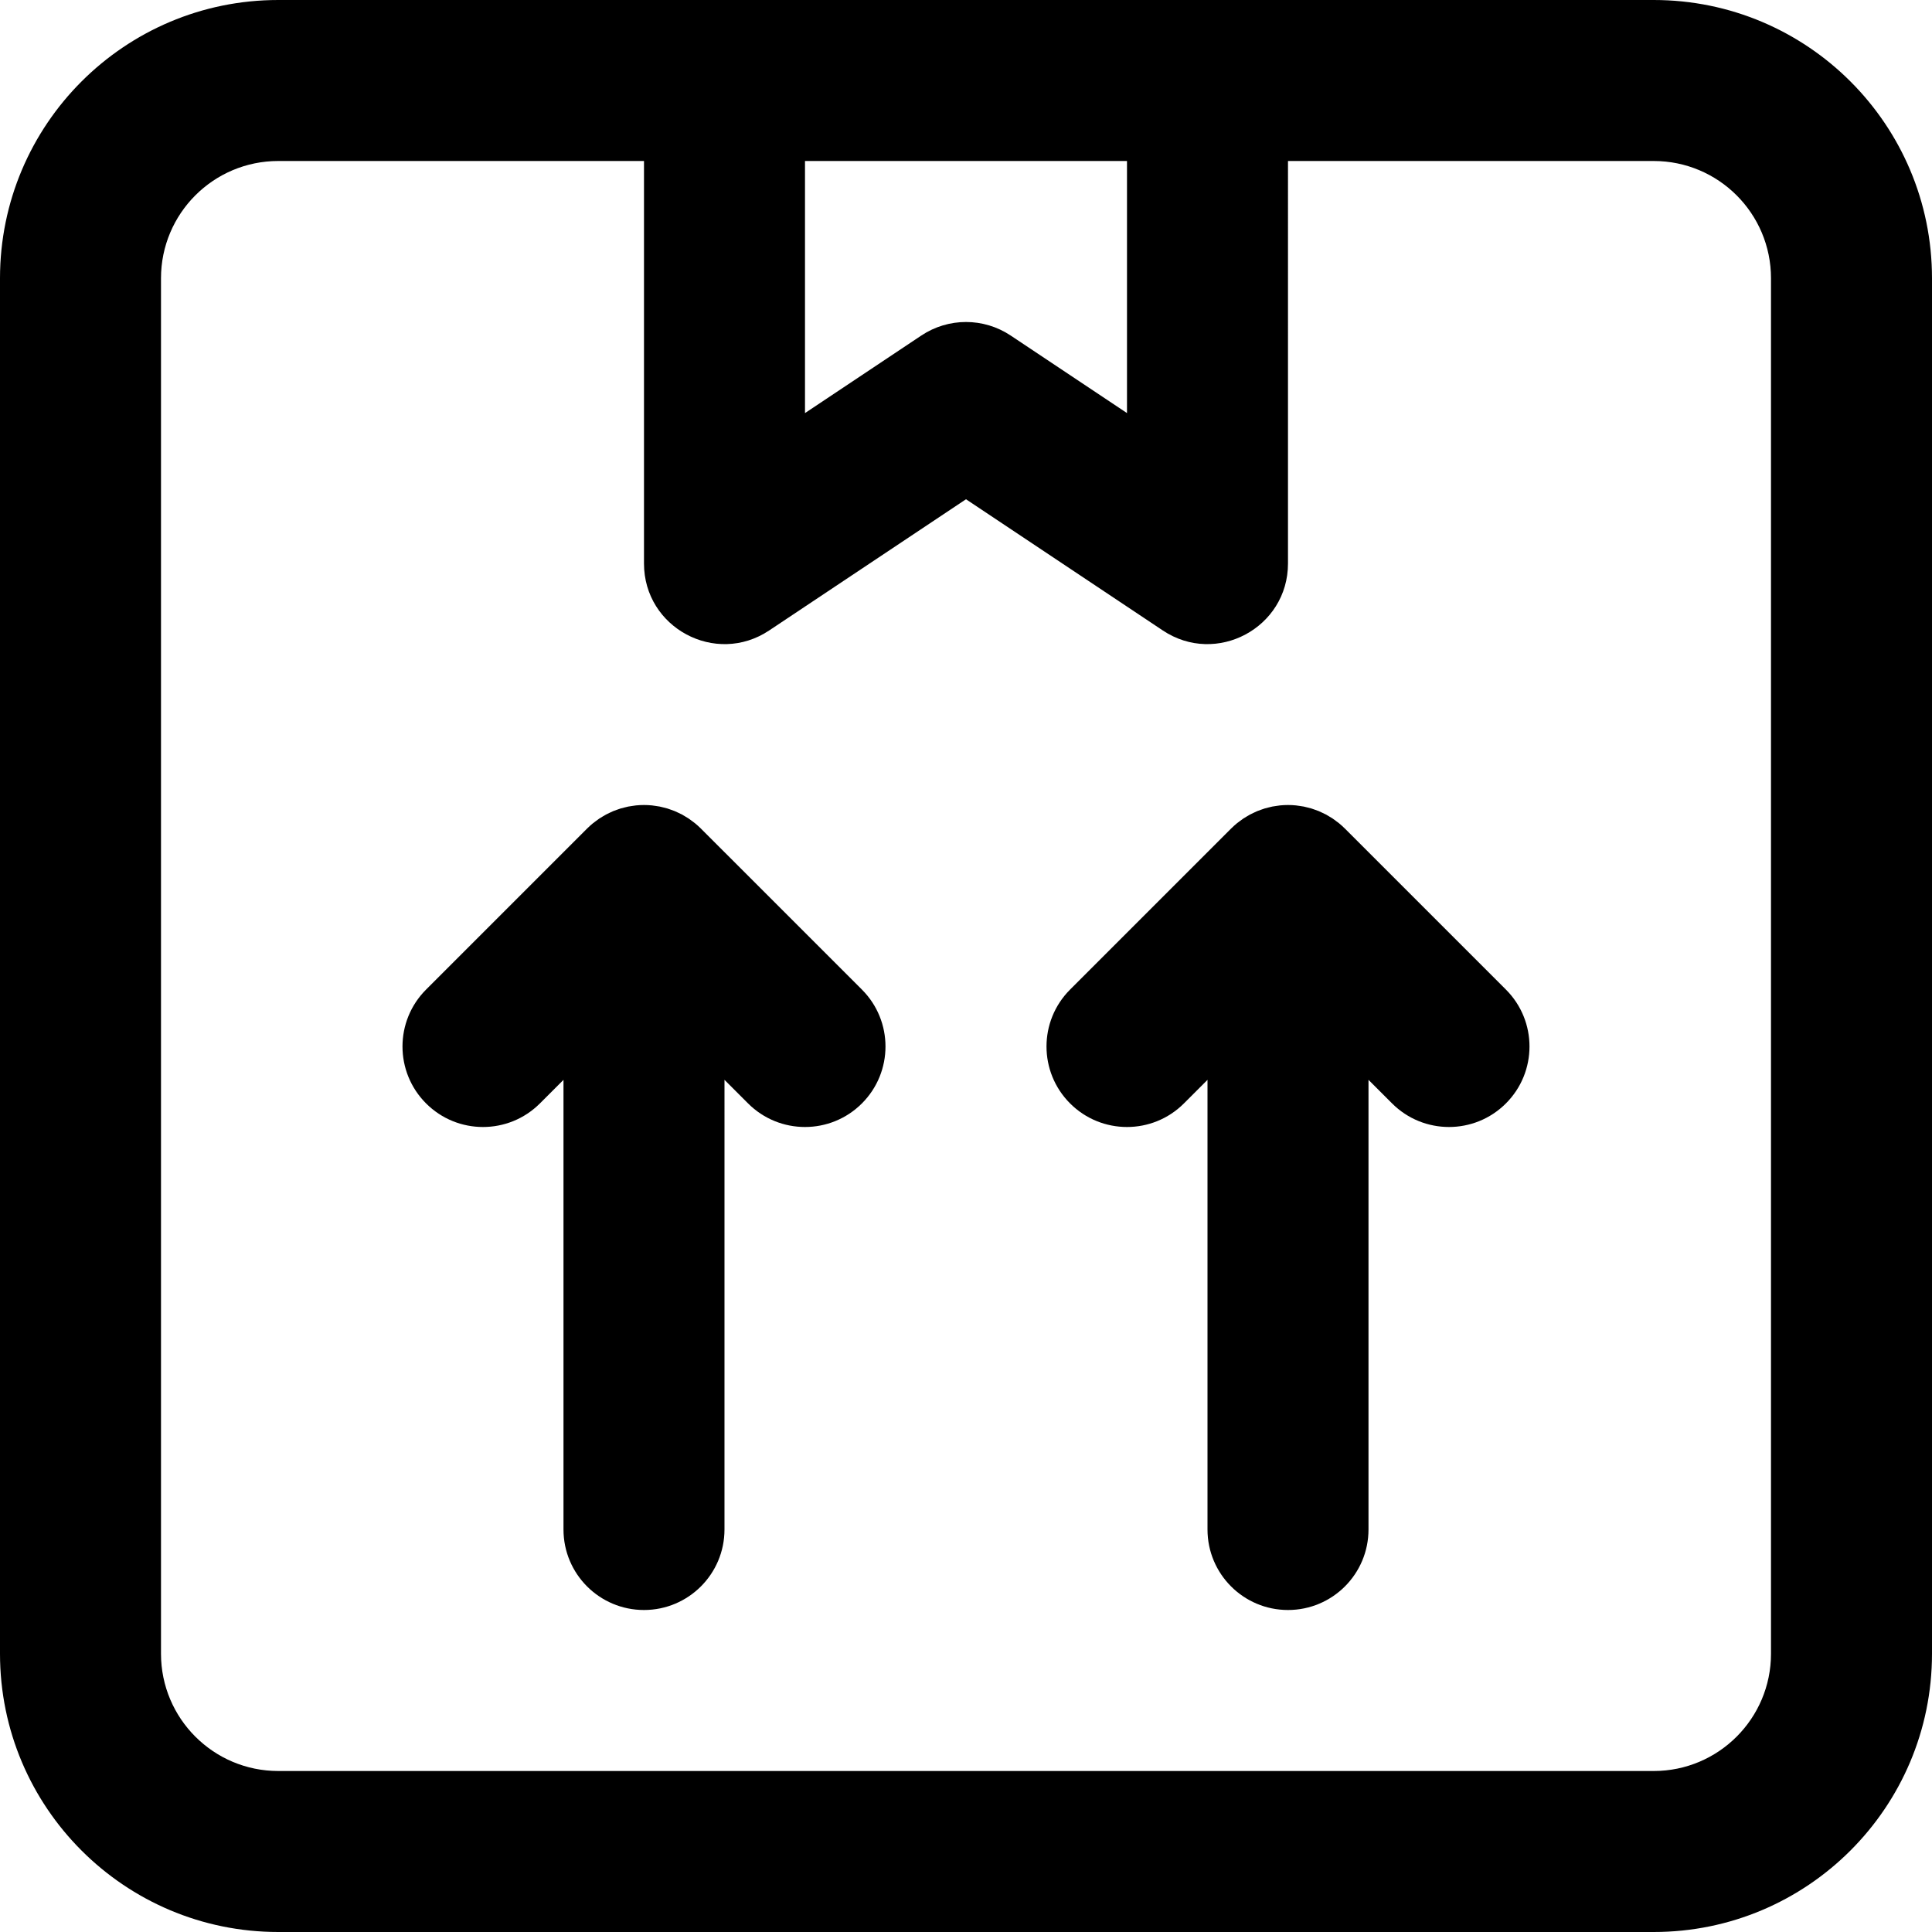
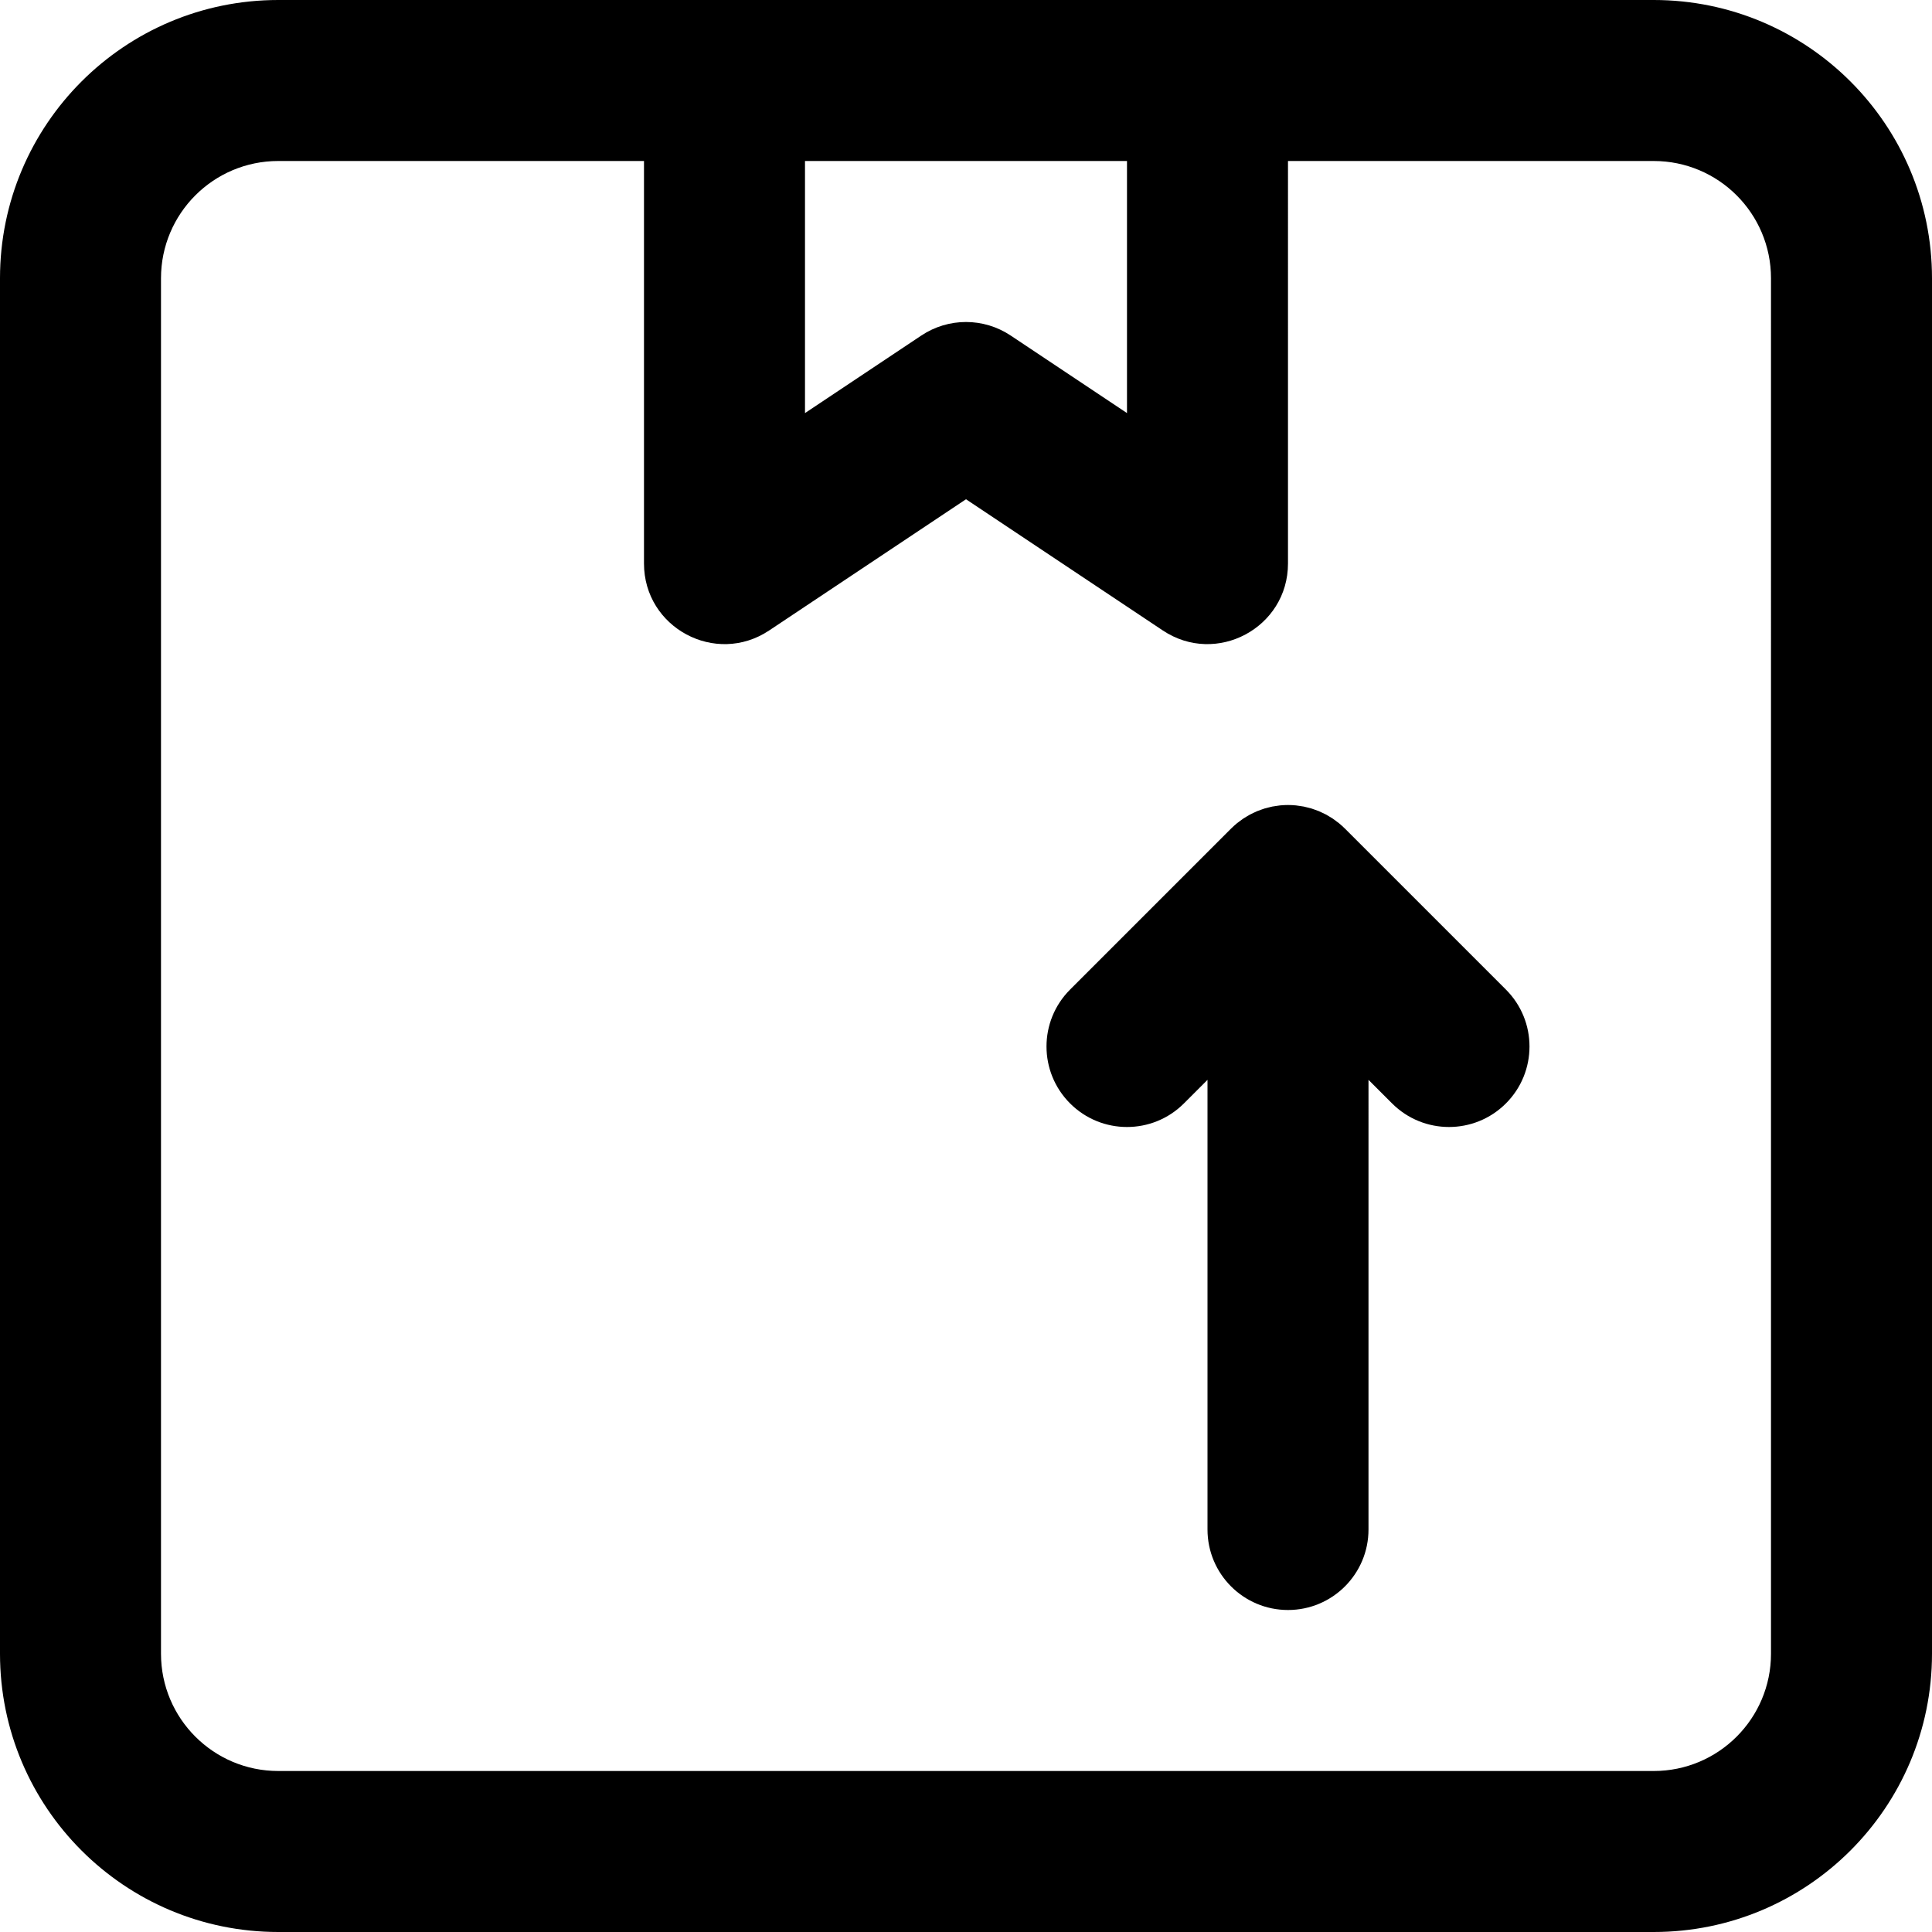
<svg xmlns="http://www.w3.org/2000/svg" fill="#000000" height="800px" width="800px" version="1.1" id="Layer_1" viewBox="0 0 512 512" xml:space="preserve">
  <g>
    <g>
      <g>
        <path d="M438.251,0H319.998h-128H73.749C33.018,0,0,33.018,0,73.749v364.501C0,478.982,33.018,512,73.749,512h364.501     C478.982,512,512,478.982,512,438.251V73.749C512,33.018,478.982,0,438.251,0z M298.665,42.667v66.805l-30.833-20.555     c-7.166-4.777-16.501-4.777-23.667,0l-30.833,20.555V42.667H298.665z M469.333,438.251c0,17.167-13.915,31.083-31.083,31.083     H73.749c-17.167,0-31.083-13.915-31.083-31.083V73.749c0-17.167,13.915-31.083,31.083-31.083h96.915v106.667     c0,17.039,18.99,27.202,33.167,17.75l52.166-34.778l52.166,34.778c14.177,9.451,33.167-0.712,33.167-17.75V42.667h96.919     c17.167,0,31.083,13.915,31.083,31.083V438.251z" />
-         <path d="M185.749,219.582c-0.497-0.497-1.02-0.967-1.564-1.413c-0.246-0.202-0.505-0.377-0.757-0.566     c-0.305-0.228-0.603-0.464-0.919-0.676c-0.303-0.203-0.617-0.378-0.928-0.564c-0.287-0.171-0.567-0.351-0.862-0.51     c-0.317-0.169-0.642-0.313-0.965-0.465c-0.308-0.146-0.611-0.299-0.927-0.43c-0.313-0.13-0.633-0.234-0.951-0.348     c-0.339-0.122-0.673-0.252-1.019-0.356c-0.318-0.096-0.641-0.167-0.963-0.248c-0.353-0.089-0.702-0.188-1.061-0.259     c-0.372-0.074-0.747-0.117-1.122-0.171c-0.314-0.045-0.623-0.105-0.941-0.136c-1.4-0.138-2.81-0.138-4.21,0     c-0.318,0.031-0.627,0.091-0.94,0.136c-0.375,0.054-0.75,0.098-1.122,0.171c-0.359,0.071-0.708,0.17-1.061,0.259     c-0.322,0.081-0.645,0.151-0.964,0.248c-0.346,0.105-0.68,0.234-1.018,0.356c-0.318,0.114-0.639,0.219-0.953,0.349     c-0.316,0.131-0.618,0.284-0.926,0.43c-0.323,0.152-0.649,0.296-0.966,0.465c-0.295,0.158-0.575,0.338-0.861,0.509     c-0.311,0.186-0.626,0.361-0.929,0.564c-0.316,0.211-0.613,0.447-0.917,0.674c-0.253,0.19-0.513,0.365-0.759,0.568     c-0.544,0.446-1.067,0.916-1.563,1.413l-42.667,42.667c-8.331,8.331-8.331,21.839,0,30.17s21.839,8.331,30.17,0l6.248-6.248     v119.163c0,11.782,9.551,21.333,21.333,21.333c11.782,0,21.333-9.551,21.333-21.333V286.17l6.248,6.248     c8.331,8.331,21.839,8.331,30.17,0s8.331-21.839,0-30.17L185.749,219.582z" />
        <path d="M356.416,219.582c-0.004-0.004-0.008-0.006-0.011-0.01c-0.494-0.493-1.012-0.96-1.552-1.403     c-0.247-0.203-0.507-0.379-0.761-0.569c-0.303-0.227-0.6-0.462-0.915-0.673c-0.304-0.203-0.619-0.379-0.93-0.565     c-0.286-0.171-0.565-0.35-0.86-0.508c-0.317-0.17-0.643-0.313-0.967-0.466c-0.308-0.145-0.61-0.299-0.925-0.43     c-0.314-0.13-0.634-0.234-0.952-0.349c-0.338-0.122-0.672-0.251-1.018-0.356c-0.318-0.096-0.641-0.167-0.963-0.248     c-0.353-0.089-0.702-0.188-1.061-0.259c-0.372-0.074-0.747-0.117-1.122-0.171c-0.314-0.045-0.623-0.105-0.941-0.136     c-1.4-0.138-2.81-0.138-4.21,0c-0.318,0.031-0.627,0.091-0.94,0.136c-0.375,0.054-0.75,0.098-1.122,0.171     c-0.359,0.071-0.708,0.17-1.061,0.259c-0.322,0.081-0.645,0.151-0.964,0.248c-0.346,0.105-0.68,0.234-1.018,0.356     c-0.318,0.114-0.639,0.219-0.953,0.349c-0.316,0.131-0.618,0.284-0.926,0.43c-0.323,0.152-0.649,0.296-0.966,0.465     c-0.295,0.158-0.575,0.338-0.861,0.509c-0.311,0.186-0.626,0.361-0.929,0.564c-0.316,0.211-0.613,0.447-0.917,0.674     c-0.253,0.19-0.513,0.365-0.759,0.568c-0.544,0.446-1.067,0.916-1.563,1.413l-42.667,42.667c-8.331,8.331-8.331,21.839,0,30.17     s21.839,8.331,30.17,0l6.248-6.248v119.164c0,11.782,9.551,21.333,21.333,21.333c11.782,0,21.333-9.551,21.333-21.333V286.17     l6.248,6.248c8.331,8.331,21.839,8.331,30.17,0s8.331-21.839,0-30.17L356.416,219.582z" />
      </g>
    </g>
  </g>
</svg>